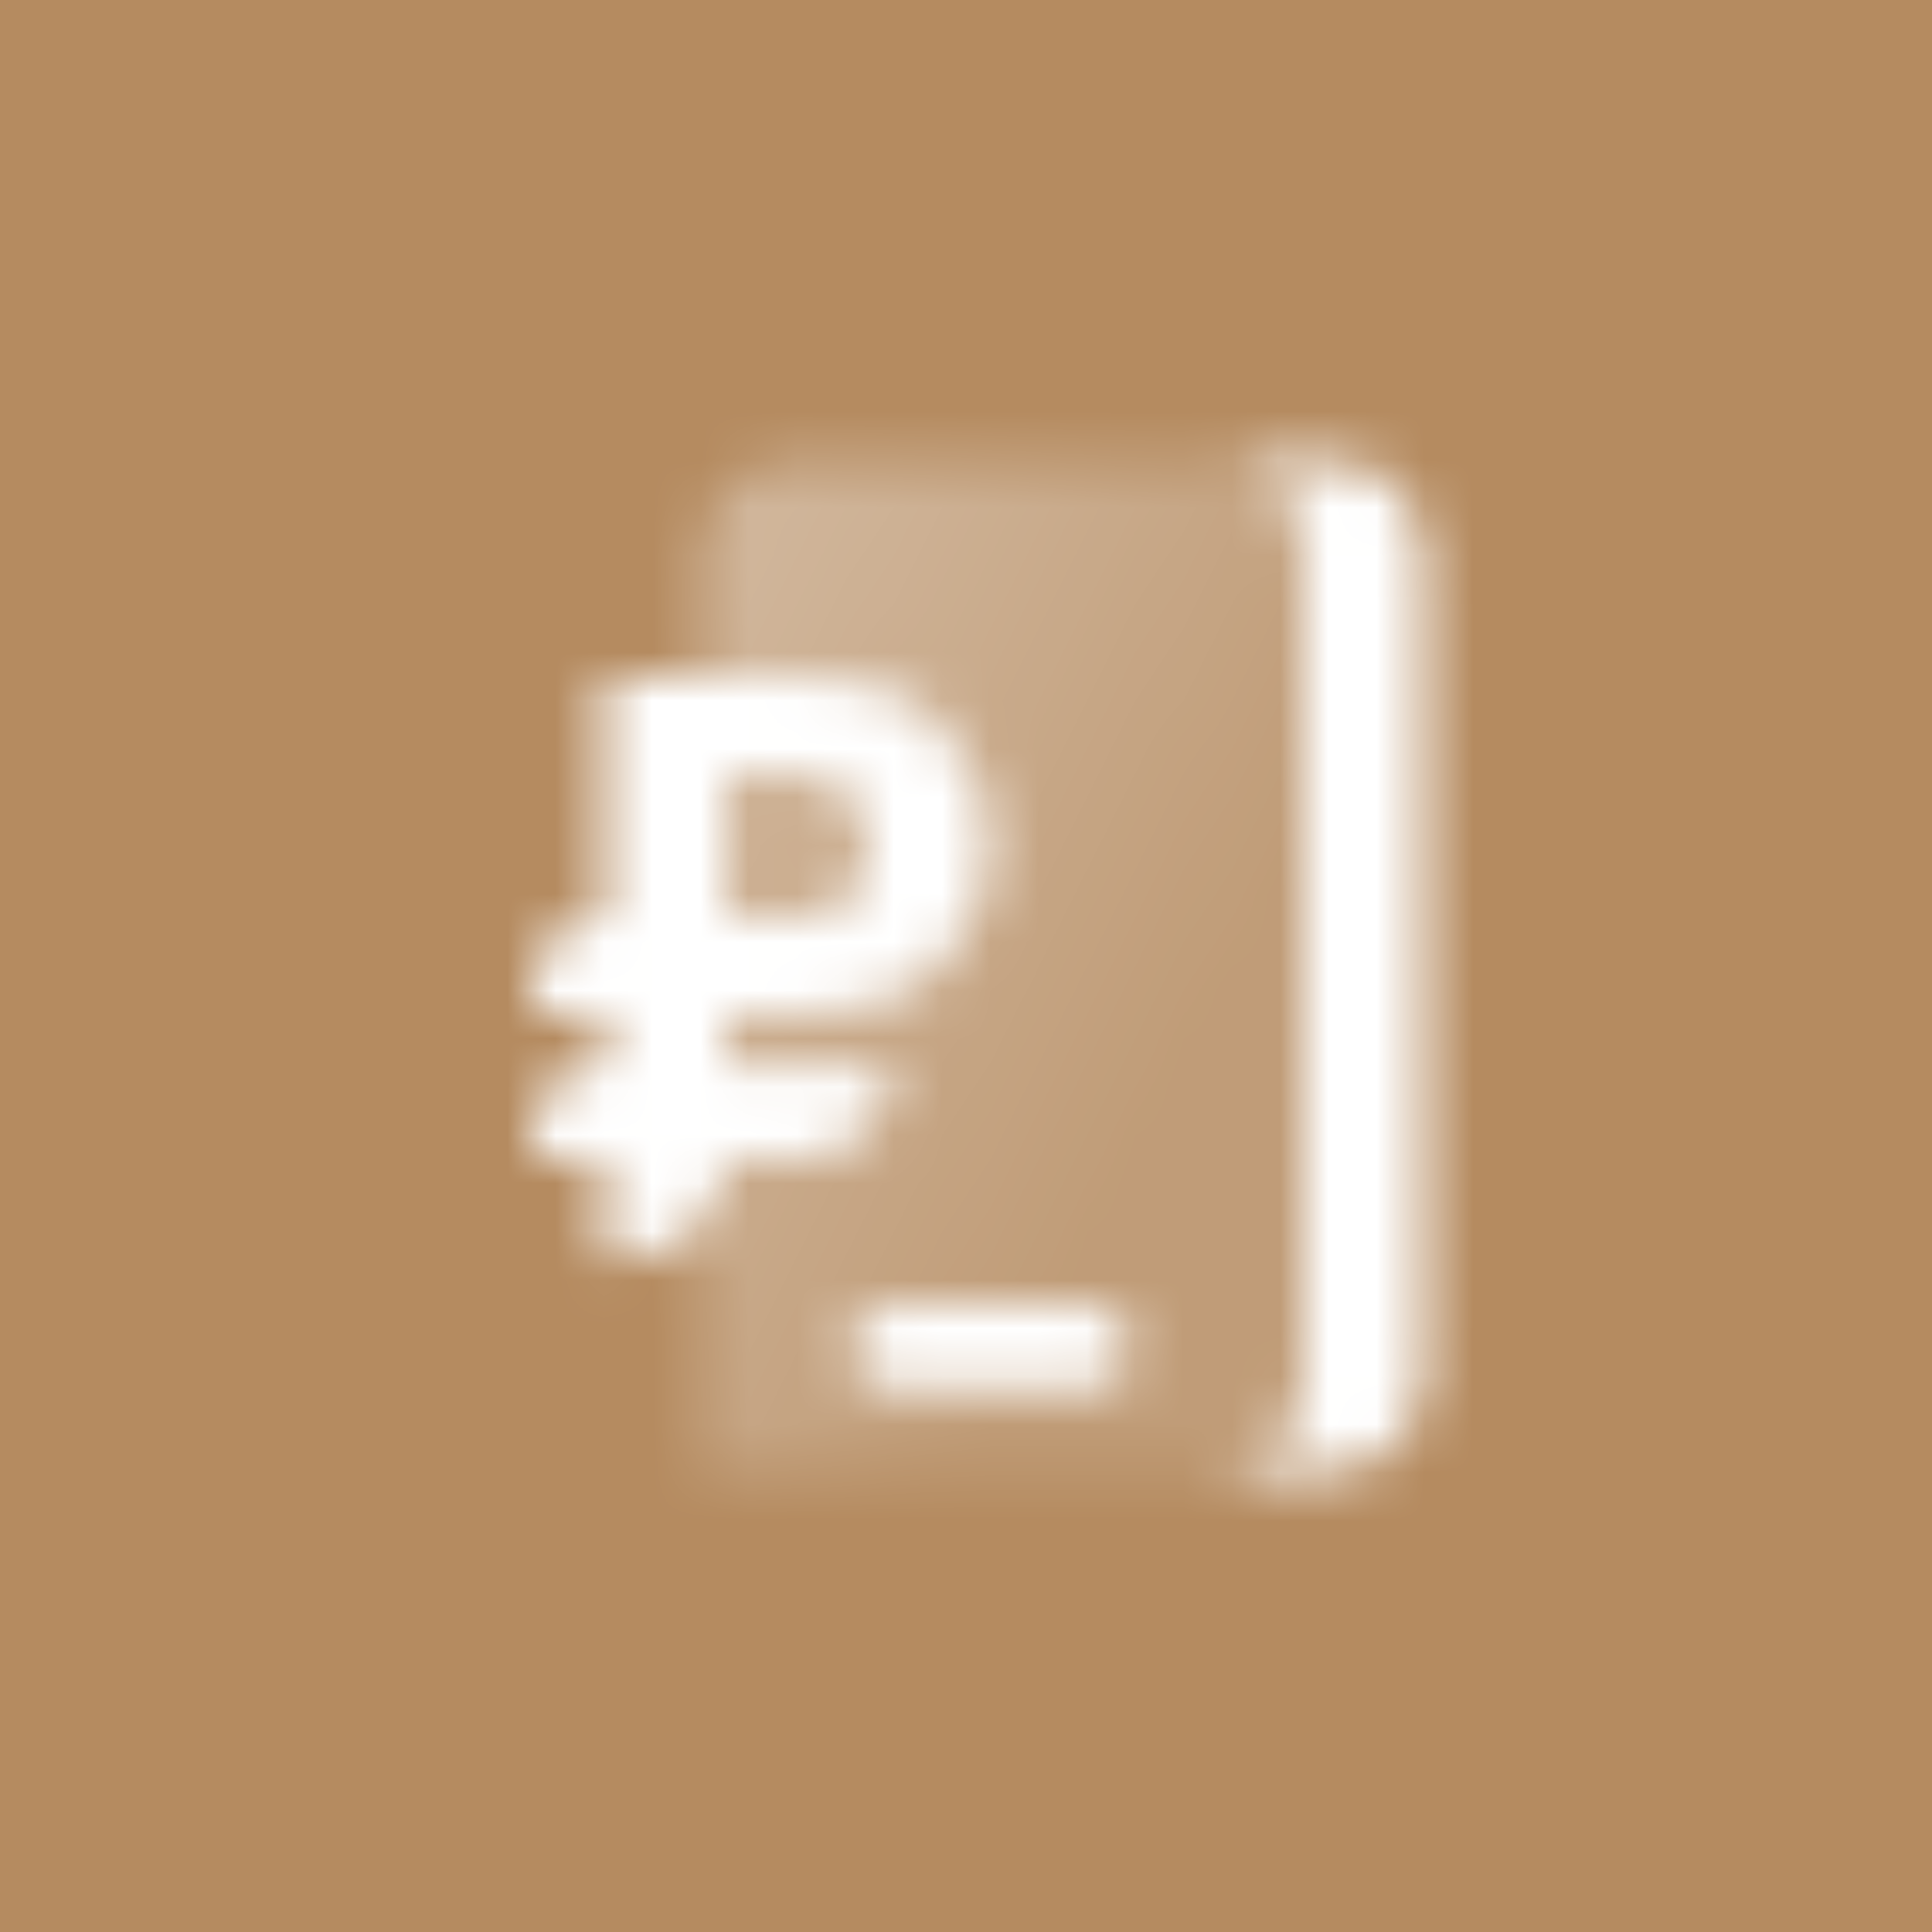
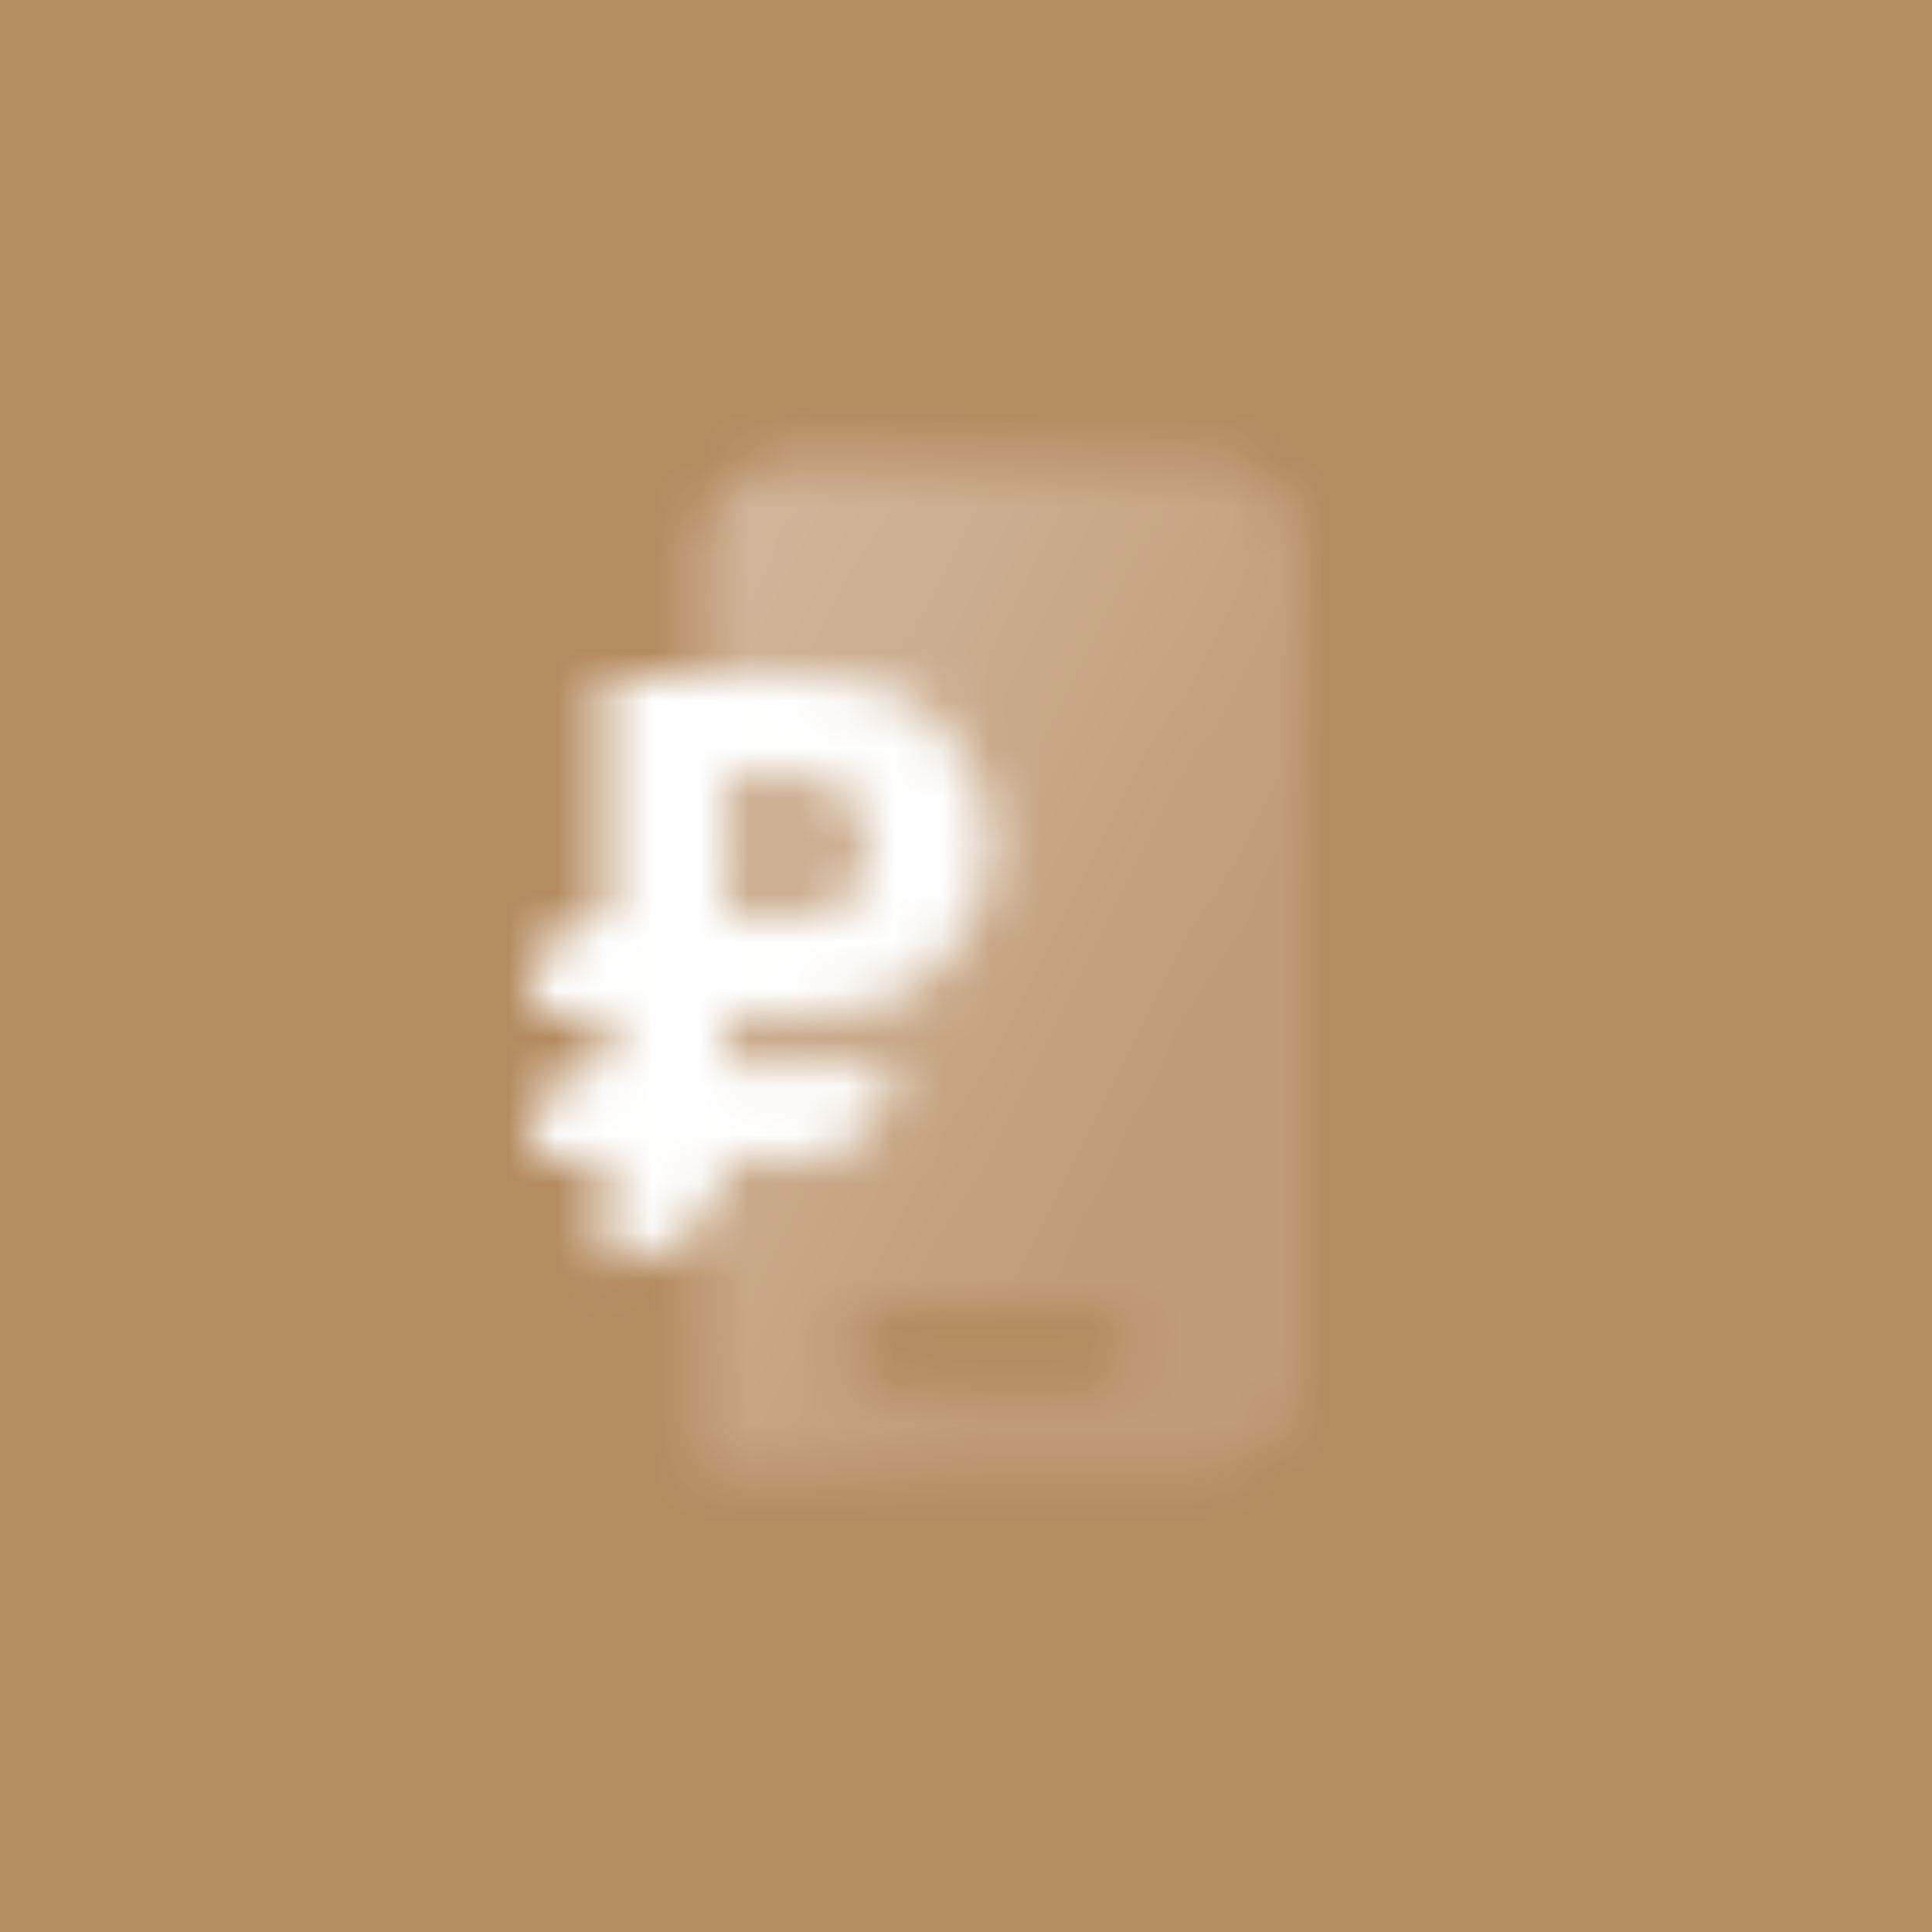
<svg xmlns="http://www.w3.org/2000/svg" width="40" height="40" viewBox="0 0 40 40" fill="none">
  <rect width="40" height="40" fill="#B58B60" />
  <mask id="mask0_318_8793" style="mask-type:alpha" maskUnits="userSpaceOnUse" x="11" y="9" width="19" height="22">
-     <path fill-rule="evenodd" clip-rule="evenodd" d="M27.5 9.5H25C26.105 9.5 27 10.395 27 11.5V28.5C27 29.605 26.105 30.5 25 30.5H27.5C28.605 30.5 29.5 29.605 29.5 28.5V11.5C29.5 10.395 28.605 9.5 27.5 9.5ZM17.5 27.9C17.5 27.403 17.903 27 18.4 27H22.6C23.097 27 23.5 27.403 23.5 27.9C23.5 28.397 23.097 28.8 22.6 28.8H18.4C17.903 28.8 17.5 28.397 17.5 27.9Z" fill="black" />
    <path fill-rule="evenodd" clip-rule="evenodd" d="M16.5 9.5C15.395 9.5 14.5 10.395 14.5 11.5V30.5H25C26.105 30.5 27 29.605 27 28.5V11.5C27 10.395 26.105 9.5 25 9.5H16.5ZM18.4 27C17.903 27 17.5 27.403 17.5 27.9C17.5 28.397 17.903 28.8 18.4 28.8H22.6C23.097 28.8 23.5 28.397 23.5 27.9C23.5 27.403 23.097 27 22.6 27H18.4Z" fill="url(#paint0_linear_318_8793)" />
    <path fill-rule="evenodd" clip-rule="evenodd" d="M12.5 19V14L16.46 14C17.477 14 18.532 14.154 19.282 14.841C19.896 15.405 20.5 16.271 20.5 17.5C20.5 18.729 19.896 19.595 19.282 20.159C18.532 20.846 17.477 21 16.459 21H15V22.041H18.5C18.5 23.123 17.623 24 16.541 24H15V24.062C15 25.167 14.105 26.062 13 26.062H12.5V24L11 23.959V23.5C11 22.678 11.678 22.018 12.5 22.041V21L11 20.959V20.459C11 19.637 11.678 18.977 12.5 19ZM16.5 16L15 16V19H16.5C16.5 19 18 19.106 18 17.553C18 16 16.5 16 16.5 16Z" fill="black" />
  </mask>
  <g mask="url(#mask0_318_8793)">
    <rect x="8" y="8" width="24" height="24" fill="white" />
  </g>
  <defs>
    <linearGradient id="paint0_linear_318_8793" x1="12.096" y1="14" x2="25.118" y2="20.876" gradientUnits="userSpaceOnUse">
      <stop stop-opacity="0.4" />
      <stop offset="1" stop-opacity="0.15" />
    </linearGradient>
  </defs>
</svg>